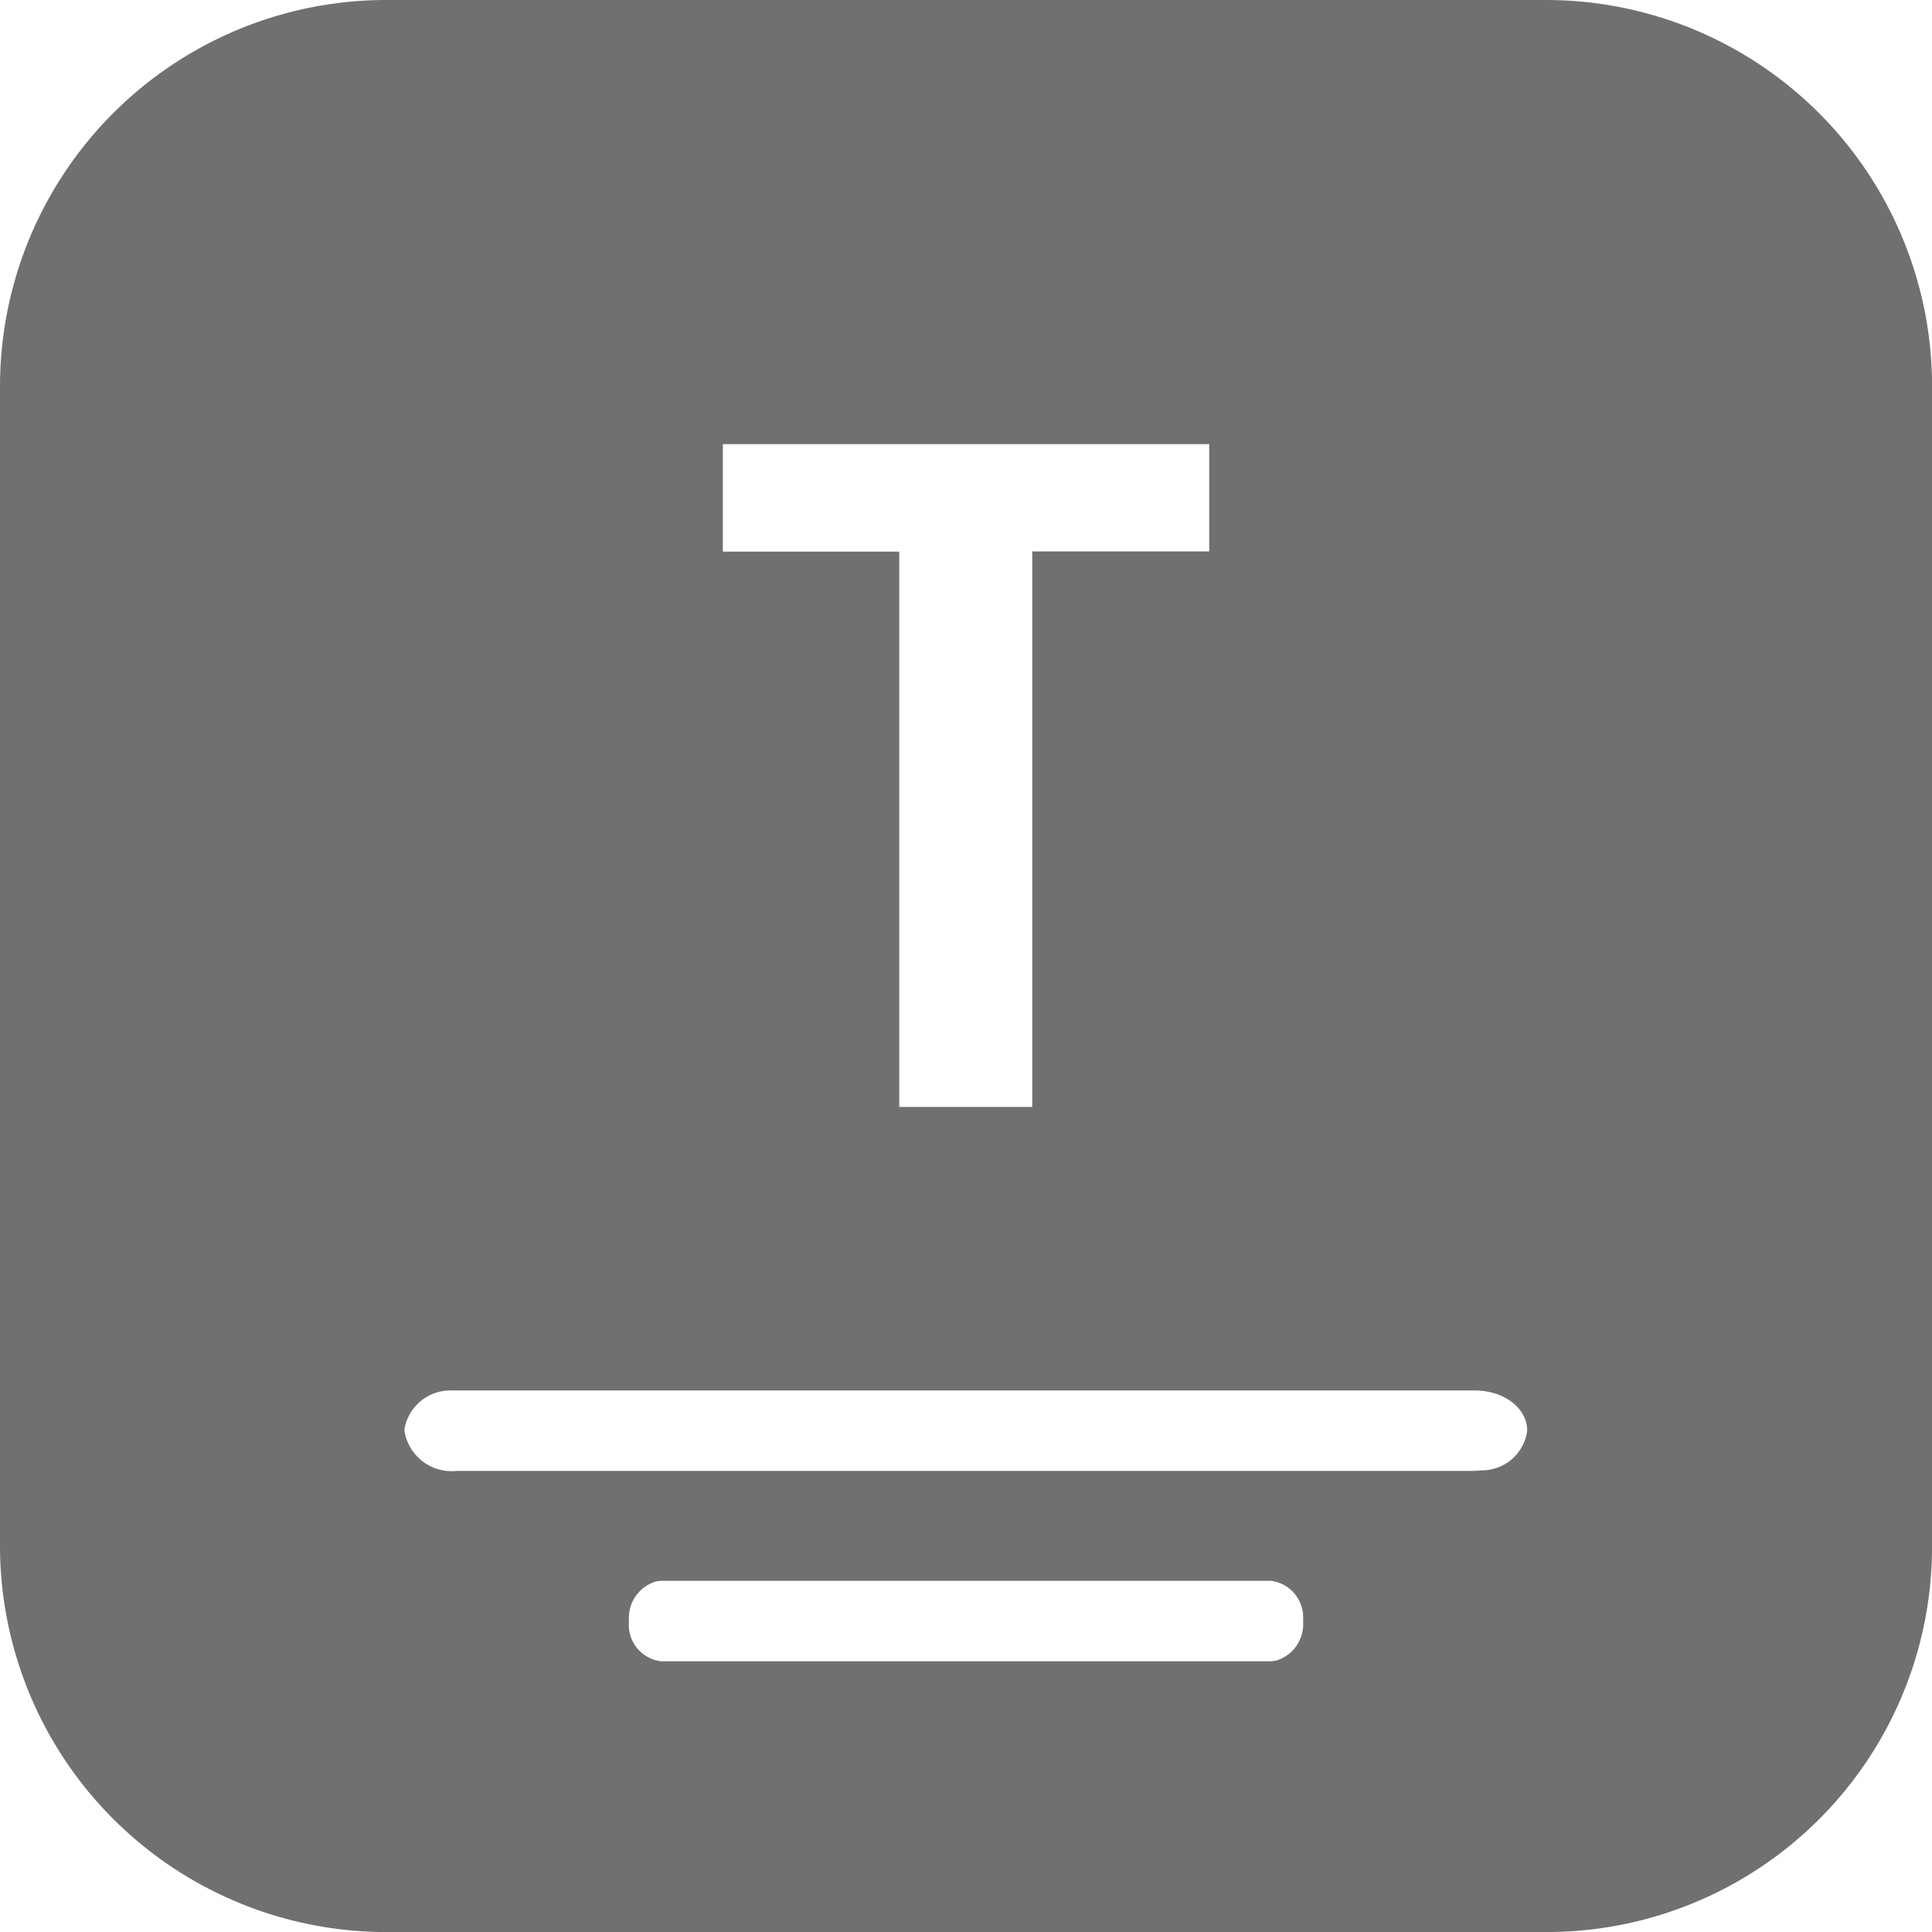
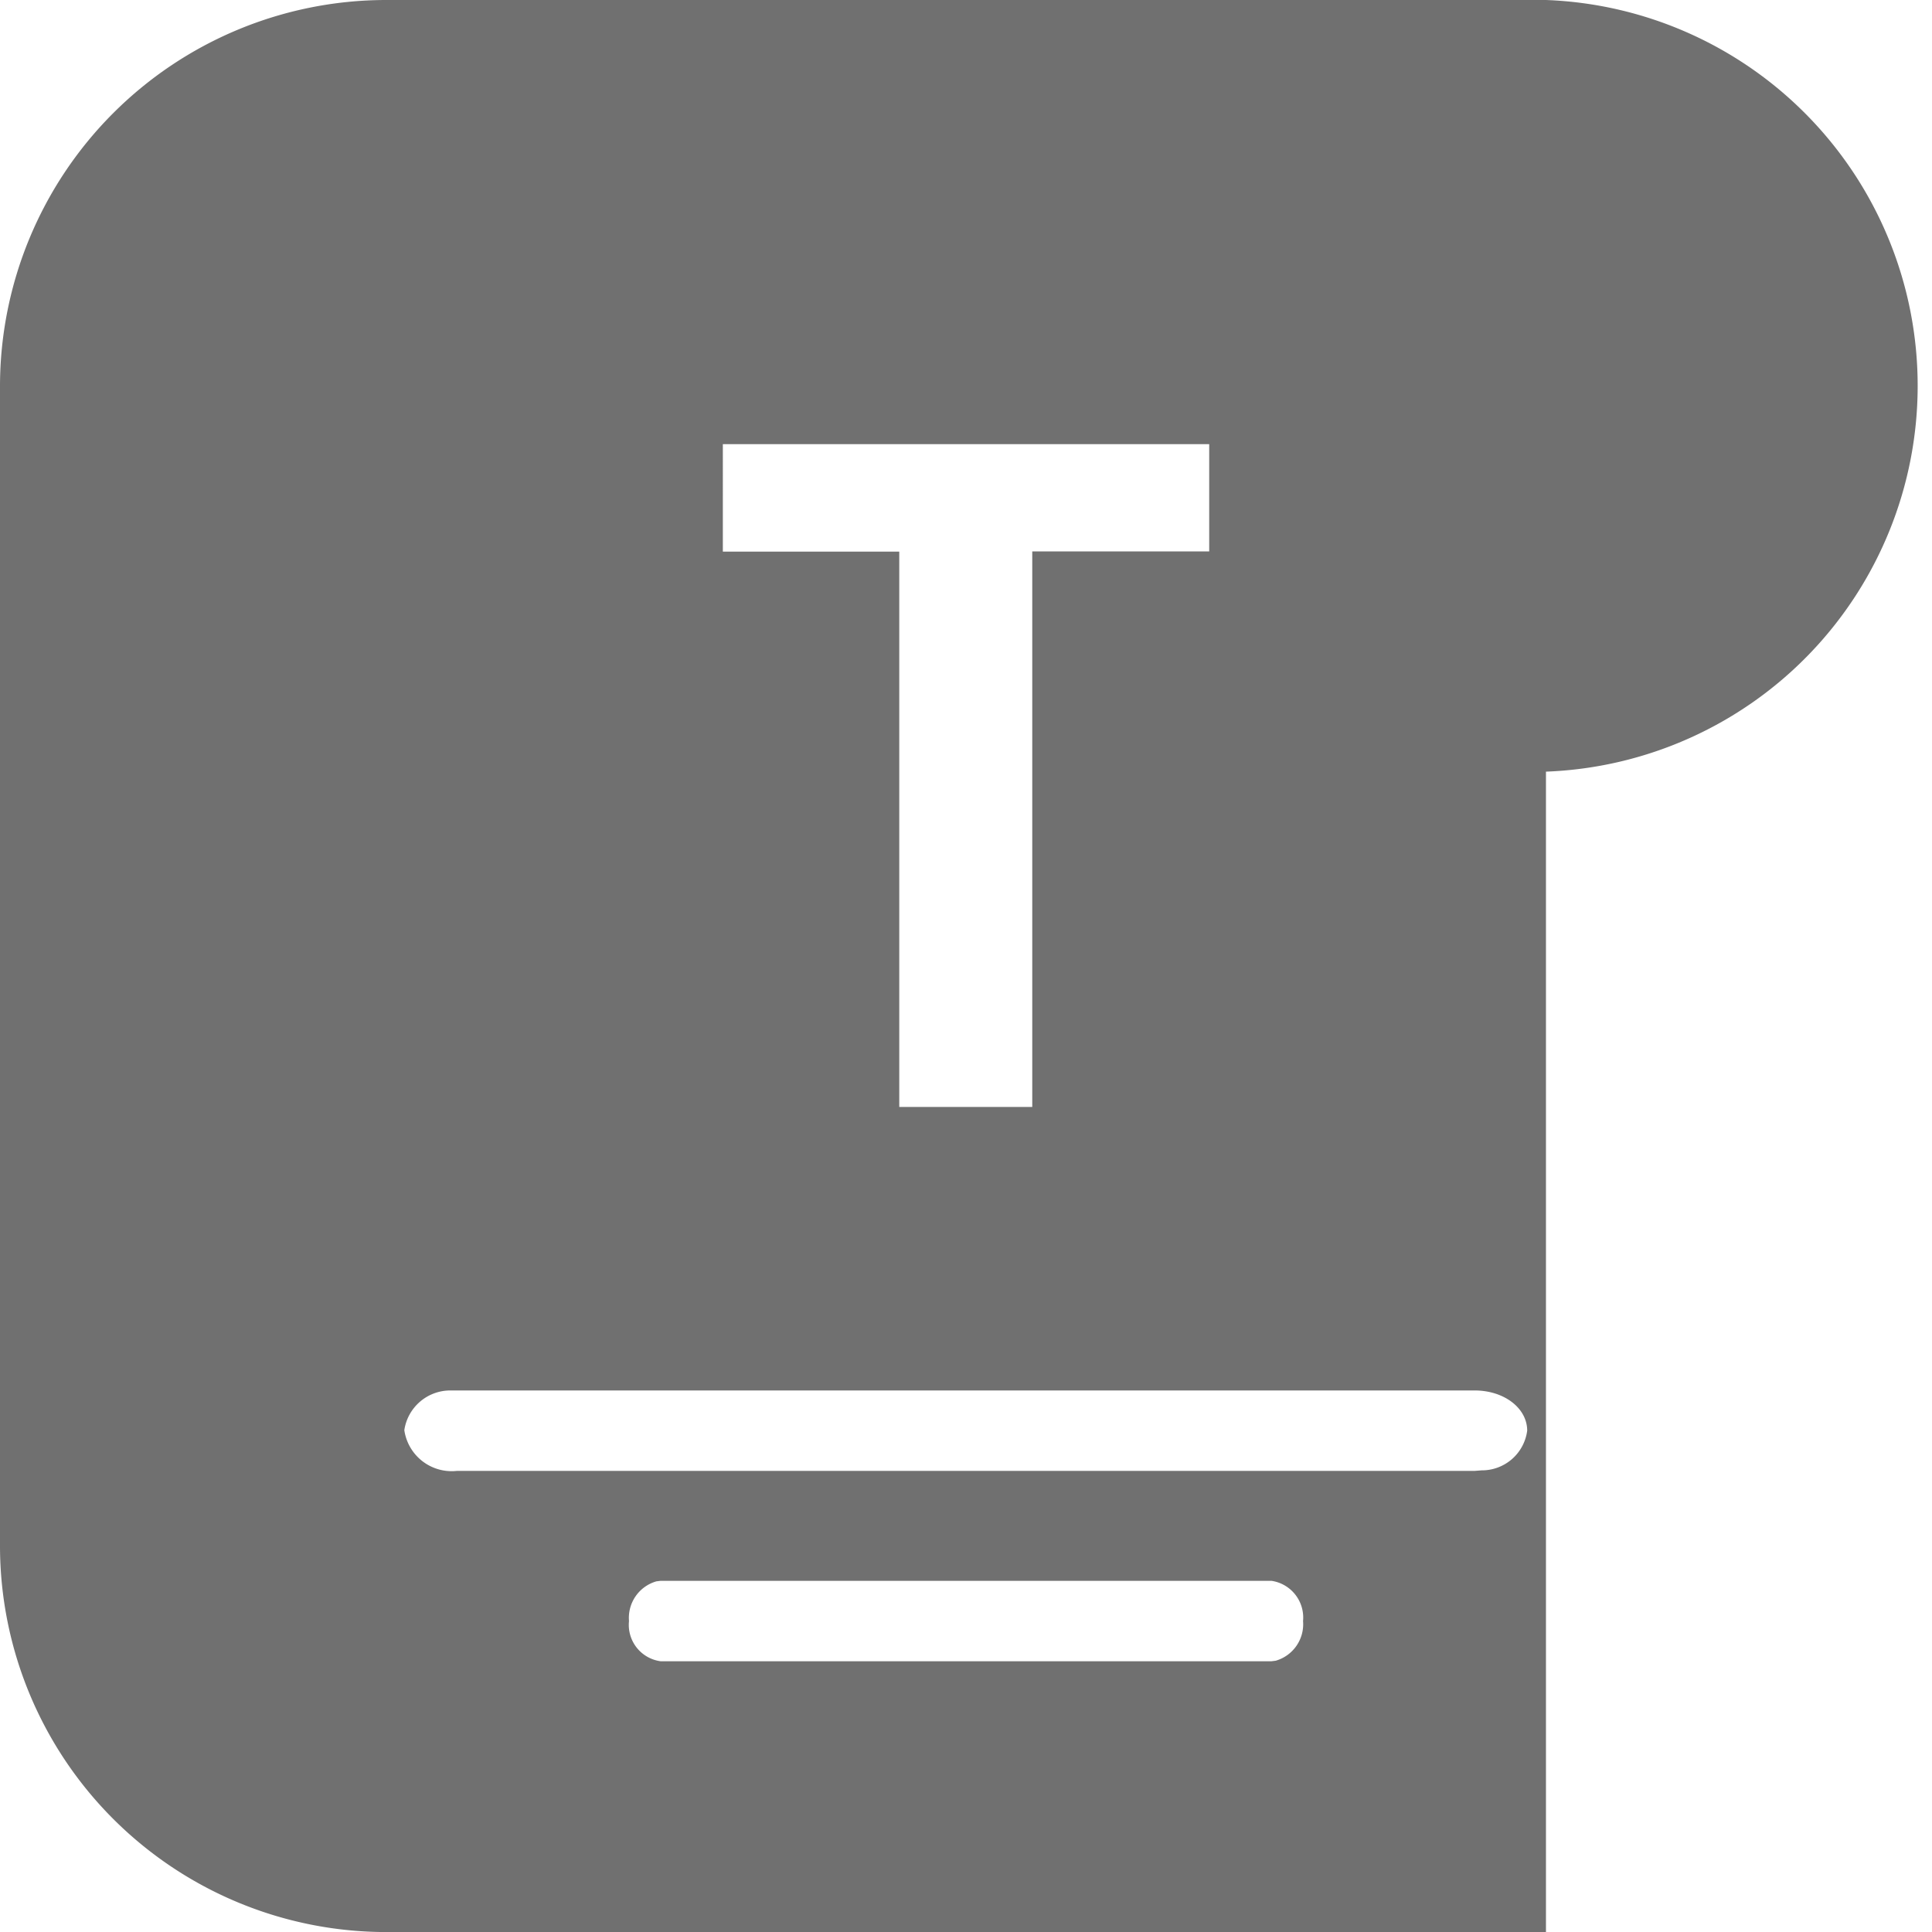
<svg xmlns="http://www.w3.org/2000/svg" width="36.029" height="36.03" viewBox="0 0 36.029 36.03">
  <g id="title_4" data-name="title 4" transform="translate(-1078.158 -500.513)">
-     <path id="Path_6507" data-name="Path 6507" d="M1106.988,500.513h-21.64a7.206,7.206,0,0,0-7.19,7.2v21.63a7.206,7.206,0,0,0,7.19,7.2h21.64a7.187,7.187,0,0,0,7.2-7.19v-21.64A7.2,7.2,0,0,0,1106.988,500.513Zm-15.35,8.283h9.07v2h-3.3v10.36h-2.48V510.8h-3.29Zm10.31,22.687-.08.01h-11.39a.684.684,0,0,1-.59-.75.708.708,0,0,1,.51-.74l.08-.01h11.39a.692.692,0,0,1,.59.75A.708.708,0,0,1,1101.948,531.483Zm3.84-3.55-.13.01h-18.98a.892.892,0,0,1-.98-.76.867.867,0,0,1,.85-.74h19.11c.55,0,.98.33.98.75A.851.851,0,0,1,1105.788,527.933Z" fill="#707070" />
+     <path id="Path_6507" data-name="Path 6507" d="M1106.988,500.513h-21.64a7.206,7.206,0,0,0-7.19,7.2v21.63a7.206,7.206,0,0,0,7.19,7.2h21.64v-21.64A7.2,7.2,0,0,0,1106.988,500.513Zm-15.35,8.283h9.07v2h-3.3v10.36h-2.48V510.8h-3.29Zm10.31,22.687-.08.01h-11.39a.684.684,0,0,1-.59-.75.708.708,0,0,1,.51-.74l.08-.01h11.39a.692.692,0,0,1,.59.75A.708.708,0,0,1,1101.948,531.483Zm3.84-3.55-.13.01h-18.98a.892.892,0,0,1-.98-.76.867.867,0,0,1,.85-.74h19.11c.55,0,.98.33.98.75A.851.851,0,0,1,1105.788,527.933Z" fill="#707070" />
  </g>
</svg>